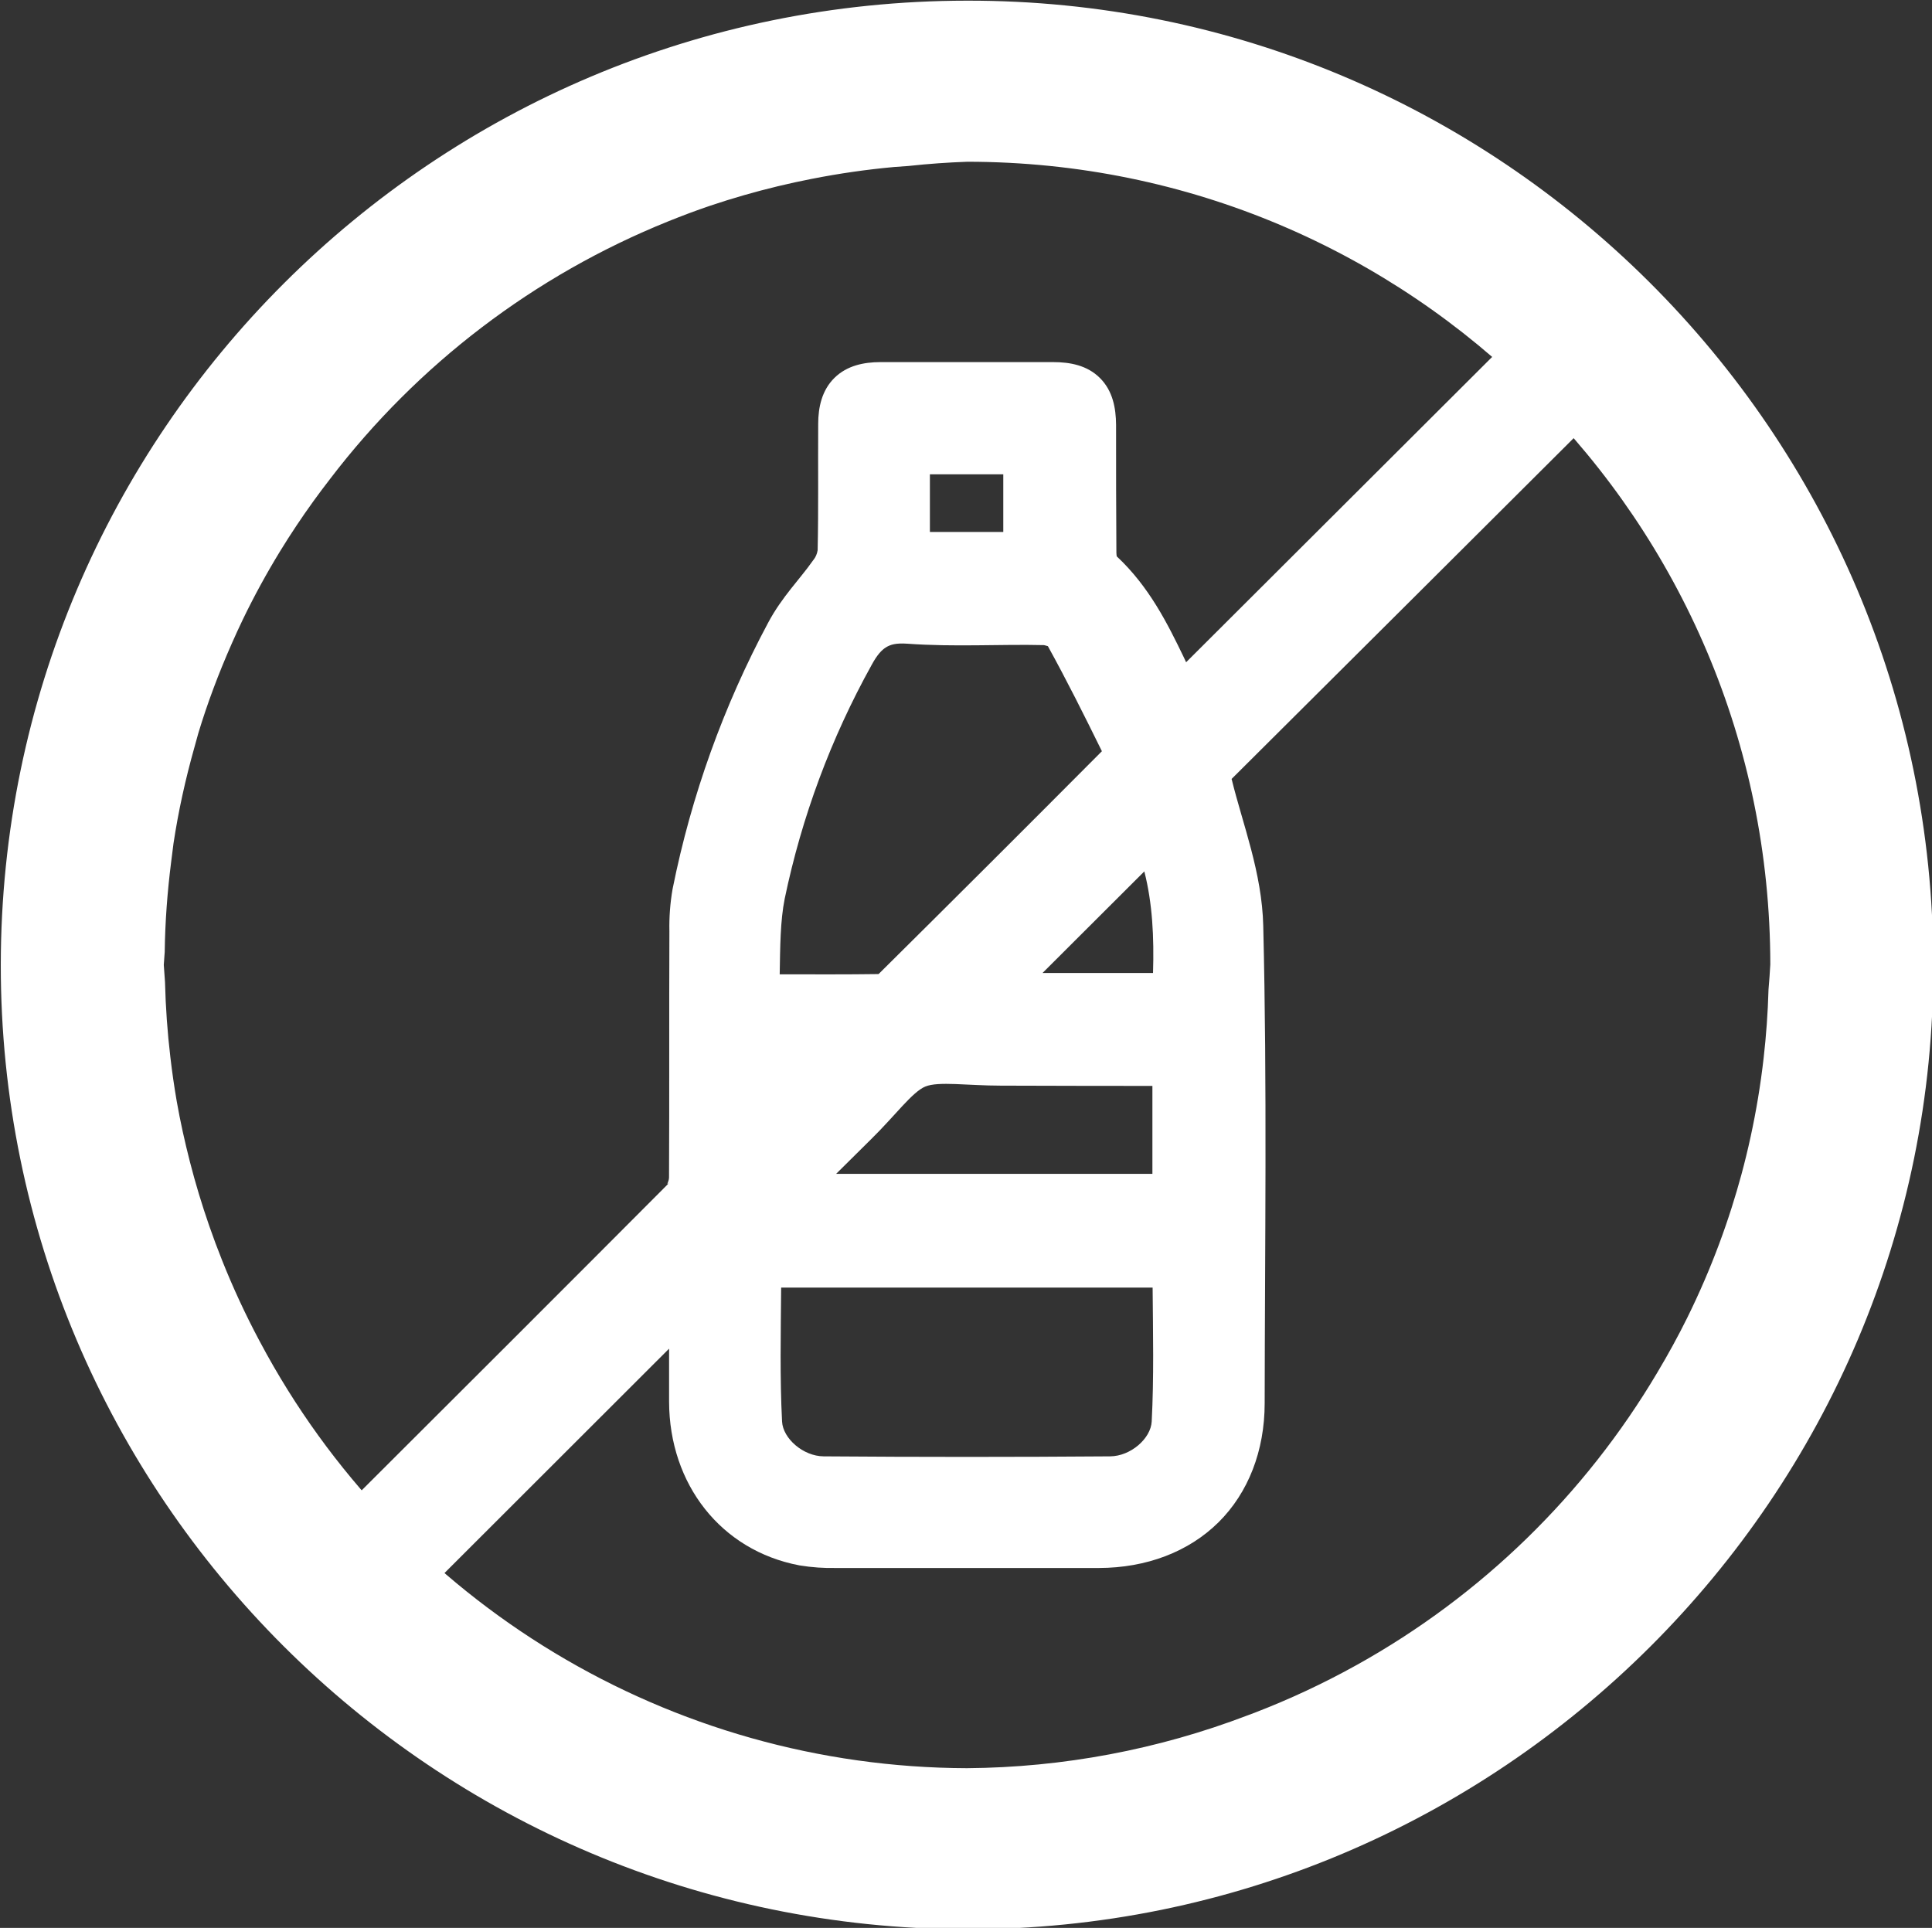
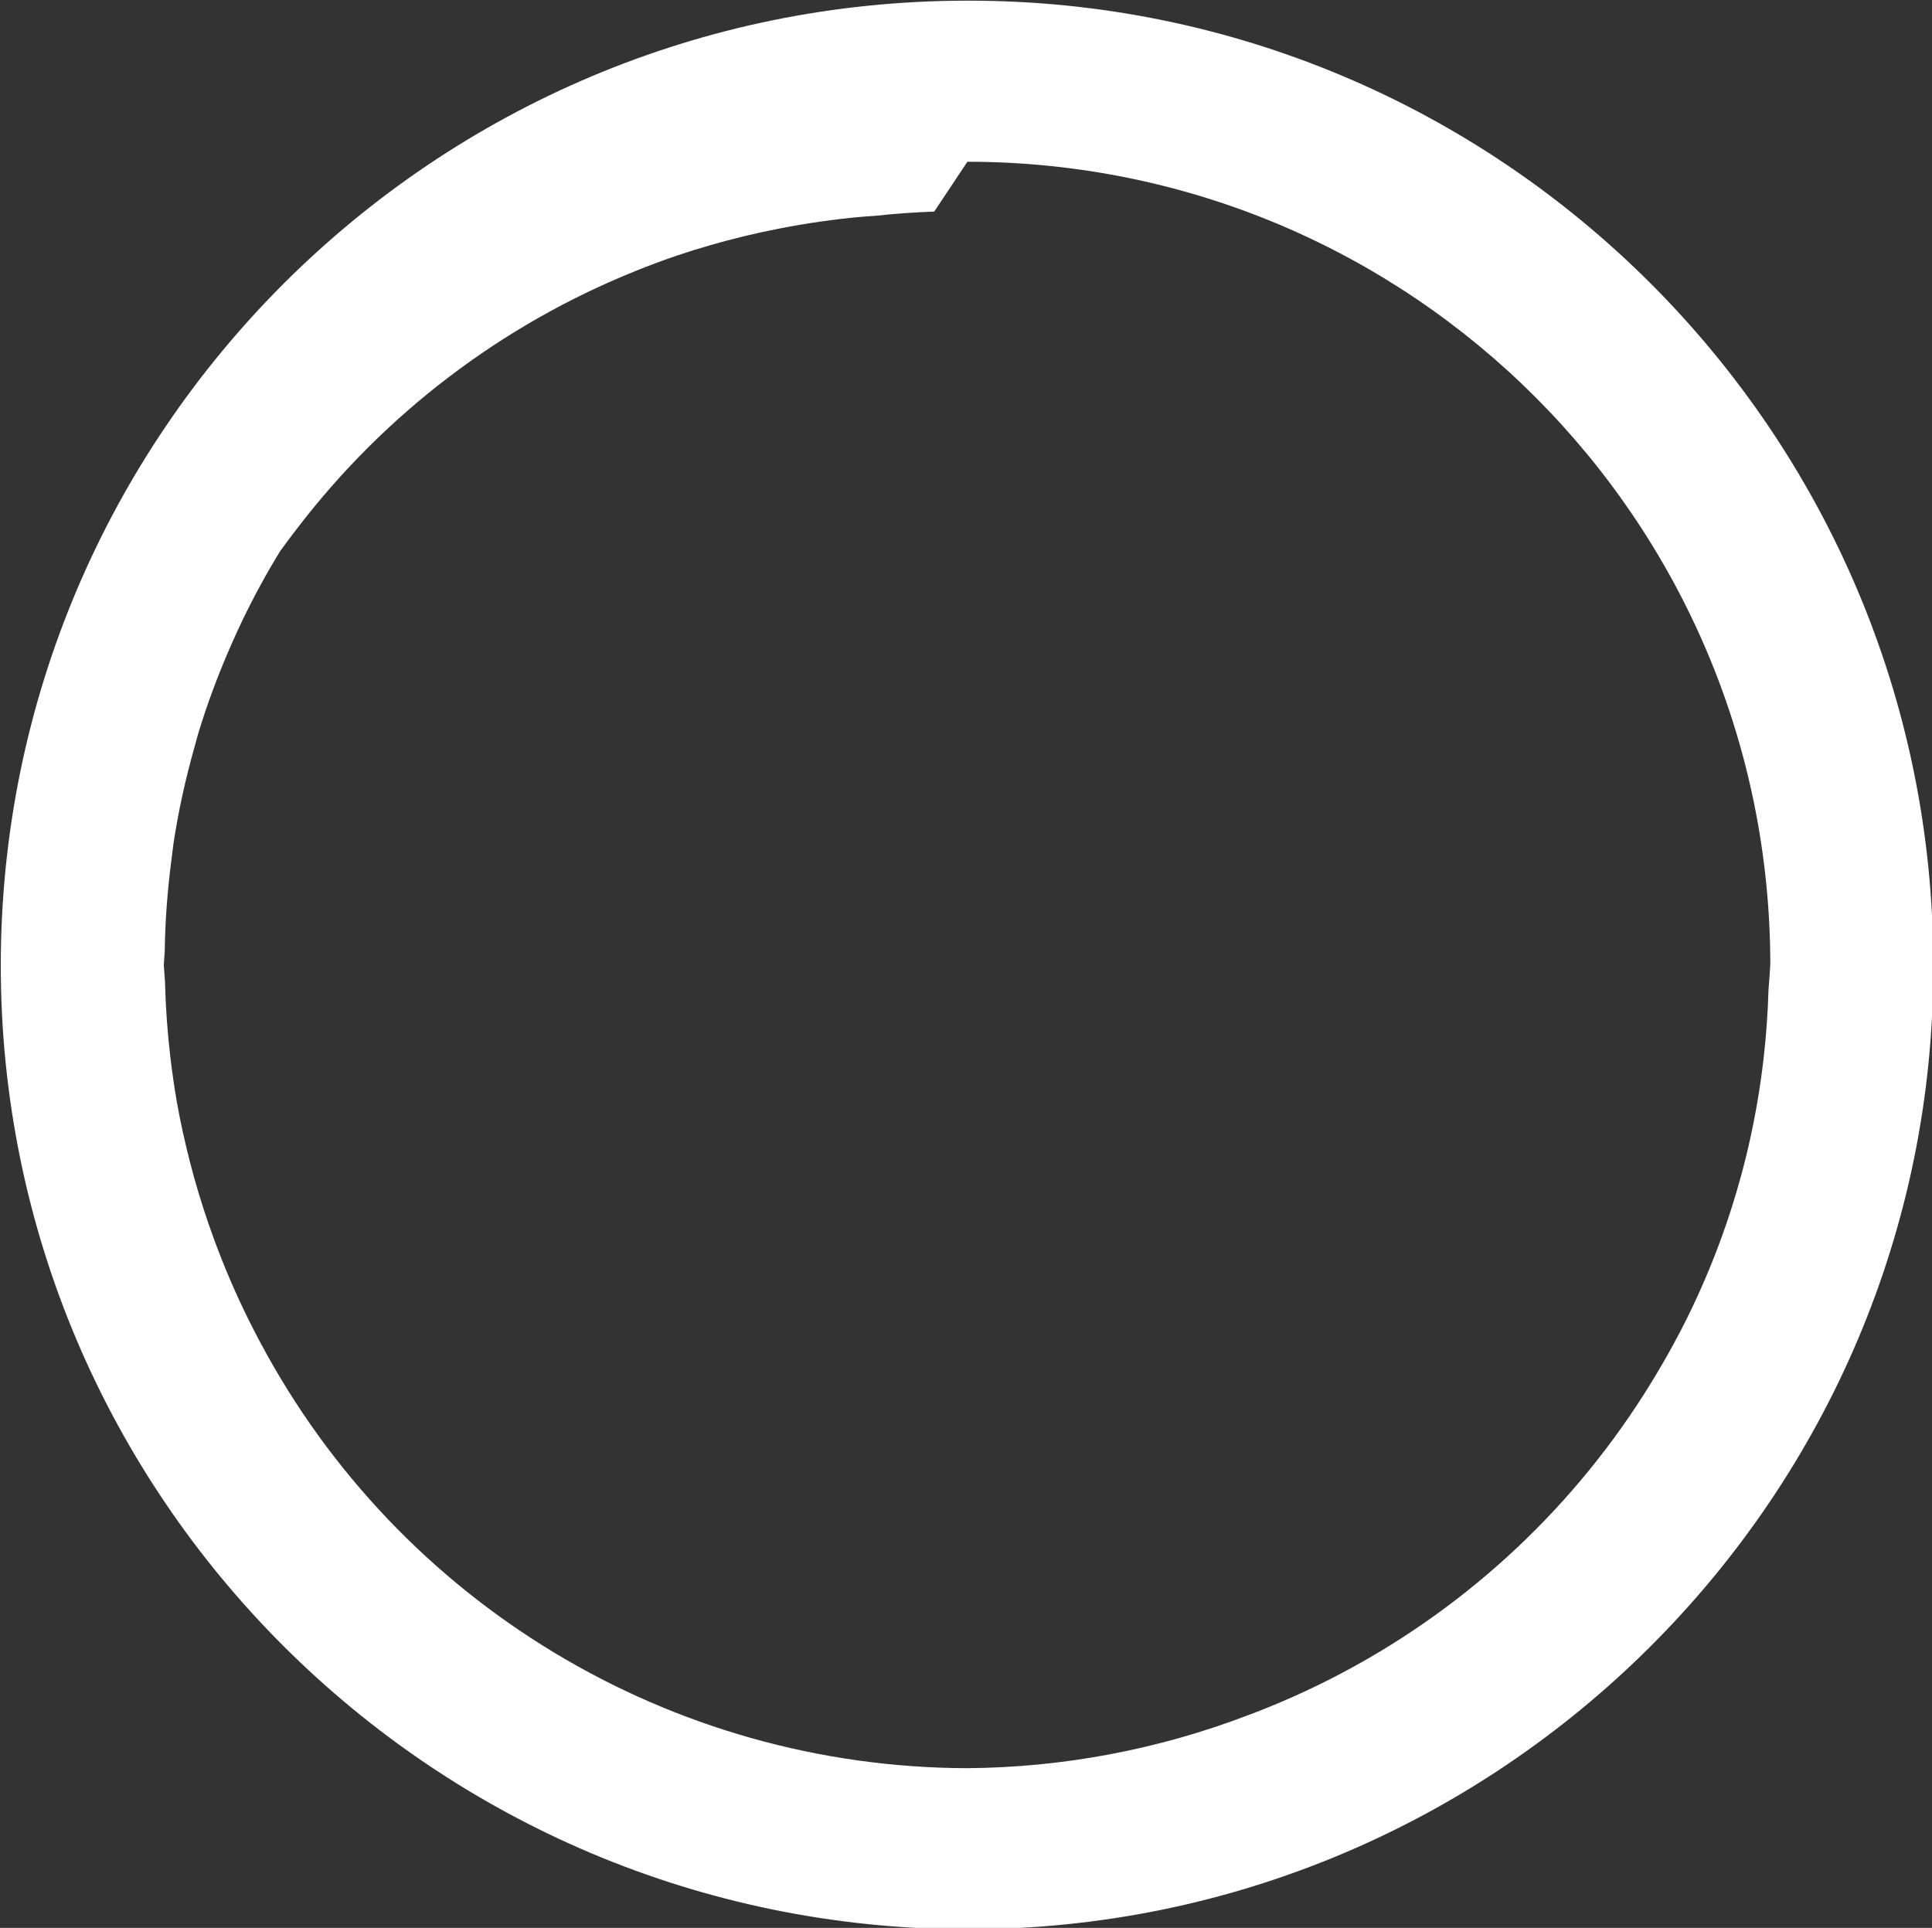
<svg xmlns="http://www.w3.org/2000/svg" xmlns:ns1="http://sodipodi.sourceforge.net/DTD/sodipodi-0.dtd" xmlns:ns2="http://www.inkscape.org/namespaces/inkscape" viewBox="0 0 348.69 347.97" version="1.1" id="svg6" ns1:docname="drink_bottle2.svg" ns2:version="1.1.2 (0a00cf5339, 2022-02-04)">
  <rect x="0" y="0" width="348.69" height="347.97" fill="#333333" stroke="none" />
  <defs id="defs10" />
  <g id="g1370" transform="matrix(0.946,0,0,0.946,-301.407,-301.994)" style="fill:#ffffff">
-     <path id="path1120" style="color:#000000;fill:#ffffff;stroke-width:10;-inkscape-stroke:none" d="m 503.035,319.361 c -101.786,0.089 -184.189,82.478 -184.273,183.934 -0.085,101.48 82.504,183.826 184.189,184.037 101.736,0.211 184.832,-82.686 184.5,-184.145 v -0.008 -0.004 C 687.348,401.584 604.636,319.137 503.046,319.361 h -0.01 z m 0.143,30.732 c 84.634,0.039 153.126,68.524 153.18,153.154 -0.088,1.547 -0.195,3.093 -0.33,4.637 l -0.012,0.146 -0.006,0.146 c -0.124,4.309 -0.433,8.623 -0.926,12.936 -0.293,2.561 -0.65,5.115 -1.072,7.658 -0.815,4.899 -1.87,9.773 -3.178,14.607 -0.569,2.093 -1.182,4.175 -1.84,6.242 v 0.002 c -1.481,4.662 -3.199,9.278 -5.16,13.834 -1.048,2.436 -2.161,4.846 -3.334,7.225 -1.726,3.487 -3.615,6.935 -5.65,10.346 l -0.004,0.008 -0.006,0.008 c -13.832,23.366 -33.622,42.636 -57.348,55.842 l -0.002,0.002 -0.004,0.002 c 0.013,-0.007 -0.079,0.04 -0.273,0.148 -6.196,3.435 -12.625,6.436 -19.236,8.982 -0.373,0.143 -0.795,0.296 -1.268,0.473 l -0.018,0.006 -0.018,0.008 c -17.113,6.541 -35.26,9.958 -53.58,10.094 C 446.596,656.429 394.792,625.209 368.255,575.33 l -0.006,-0.014 -0.008,-0.014 c -0.072,-0.133 -0.13,-0.239 -0.176,-0.324 -2.625,-4.934 -4.978,-10.007 -7.049,-15.197 v -0.002 l -0.002,-0.002 c -0.888,-2.219 -1.723,-4.461 -2.508,-6.725 v -0.002 -0.002 c -1.387,-3.996 -2.61,-8.047 -3.662,-12.145 v -0.004 c -0.986,-3.851 -1.844,-7.711 -2.523,-11.59 l -0.002,-0.008 c -2.2e-4,-10e-4 2.1e-4,-0.003 0,-0.004 -0.478,-2.773 -0.879,-5.558 -1.203,-8.354 v -0.008 l -0.002,-0.006 c -0.562,-4.728 -0.9,-9.491 -1.02,-14.275 l -0.006,-0.145 -0.012,-0.143 c -0.083,-1.01 -0.153,-2.02 -0.217,-3.031 0.049,-0.758 0.102,-1.516 0.162,-2.273 l 0.016,-0.164 0.002,-0.166 c 0.077,-5.633 0.499,-11.296 1.215,-16.963 l 0.004,-0.029 0.004,-0.027 c 0.137,-1.194 0.288,-2.386 0.453,-3.576 l 0.002,-0.012 c 0.924,-6.114 2.27,-12.217 3.979,-18.281 l 0.01,-0.033 0.01,-0.035 c 0.234,-0.877 0.475,-1.751 0.725,-2.623 l -0.047,0.146 c -0.315,0.946 -0.127,0.576 0.111,-0.379 l -0.047,0.172 -0.014,0.047 c 1.739,-5.756 3.888,-11.463 6.379,-17.102 l 0.002,-0.004 0.002,-0.006 c 0.685,-1.559 1.397,-3.105 2.133,-4.641 2.128,-4.402 4.491,-8.737 7.096,-12.994 l 0.002,-0.004 c 1.992,-3.248 4.105,-6.42 6.334,-9.51 l 0.002,-0.002 c 1.017,-1.412 2.075,-2.819 3.164,-4.227 l 0.01,-0.014 0.01,-0.014 c 16.708,-21.892 39.007,-38.877 64.551,-49.17 2.643,-1.065 5.282,-2.059 7.92,-2.953 l 0.01,-0.004 c 4.255,-1.431 8.569,-2.672 12.934,-3.725 l 0.002,-0.002 h 0.004 c 2.168,-0.525 4.35,-0.995 6.551,-1.426 h 0.002 0.004 c 5.185,-1.02 10.419,-1.772 15.682,-2.252 0.77,-0.069 1.637,-0.116 2.602,-0.186 l 0.088,-0.006 0.09,-0.01 c 3.709,-0.403 7.433,-0.667 11.162,-0.799 z" />
-     <path id="path1361" style="color:#000000;fill:#ffffff;stroke-width:10;-inkscape-stroke:none" d="m 503.041,324.361 c -99.095,0.085 -179.197,80.18 -179.279,178.936 -0.082,98.768 80.203,178.83 179.199,179.035 99.022,0.206 179.822,-80.416 179.49,-179.145 v -0.006 c -0.1,-98.887 -80.517,-179.044 -179.404,-178.82 z m 1.109,21.109 c 37.839,0.276 74.586,14.14 102.146,38.865 l -61.393,61.254 c -0.152,-0.32 -0.265,-0.579 -0.42,-0.9 -3.13,-6.491 -6.639,-13.537 -12.818,-19.309 -0.029,-0.214 -0.065,-0.473 -0.065,-0.74 v -0.018 -0.018 c -0.06,-8.085 -0.06,-16.173 -0.06,-24.283 v -0.025 -0.023 c -0.031,-3.16 -0.608,-6.442 -3.066,-8.906 -2.459,-2.464 -5.772,-3.045 -8.934,-3.045 h -33.01 -0.01 c -3.068,0.013 -6.297,0.634 -8.713,3.012 -2.416,2.378 -3.098,5.658 -3.098,8.777 -0.049,8.136 0.066,16.168 -0.105,24.109 -0.112,0.673 -0.371,1.315 -0.803,1.846 l -0.113,0.141 -0.105,0.148 c -2.299,3.286 -5.804,6.775 -8.4,11.646 -6.9e-4,0.001 -9.5e-4,0.003 -0.002,0.004 -0.001,0.002 -0.003,0.004 -0.004,0.006 -8.529,15.931 -14.671,33.029 -18.229,50.746 l -0.014,0.066 -0.012,0.068 c -0.456,2.646 -0.658,5.329 -0.602,8.014 -0.069,15.707 0.009,31.37 -0.07,47.012 -0.006,0.879 -0.848,1.826 0.266,0.768 l -0.051,0.049 -0.049,0.049 c -20.599,20.684 -41.259,41.298 -62.07,62.062 -51.584,-57.338 -55.722,-152.644 7.336,-215.236 32.227,-31.989 72.886,-46.427 112.467,-46.139 z m 117.719,54.344 c 50.843,56.611 55.417,150.108 -4.84,212.74 -60.264,62.639 -156.146,63.297 -216.896,10.088 l 46.129,-46.088 v 10.125 0.006 c 0.045,15.72 9.874,28.357 24.812,31.207 l 0.068,0.014 0.068,0.01 c 2.283,0.371 4.594,0.533 6.906,0.484 l -0.105,0.002 h 50.244 0.006 c 9.089,-0.017 17.149,-3.096 22.826,-8.721 5.675,-5.623 8.801,-13.649 8.803,-22.703 v -0.008 c 0.04,-30.265 0.472,-60.635 -0.271,-91.061 l 0.002,0.004 c -0.238,-10.198 -3.93,-19.44 -6.002,-27.92 l -0.006,-0.021 -0.006,-0.021 c -0.042,-0.167 -0.019,0.011 -0.037,-0.086 22.786,-22.677 45.55,-45.361 68.299,-68.051 z m -125.848,9.918 h 14 v 11 h -14 z m -4.32,32.316 c 9.04,0.653 17.768,0.069 26.086,0.271 -0.04,-9.8e-4 0.434,0.09 0.744,0.199 3.607,6.531 6.967,13.262 10.305,20.045 -14.138,14.205 -28.325,28.366 -42.564,42.477 -0.03,0.022 -0.064,0.038 -0.102,0.041 -5.983,0.084 -12.306,0.056 -18.805,0.047 0.093,-5.282 0.11,-10.224 0.955,-14.428 3.249,-15.607 8.836,-30.634 16.572,-44.572 l 0.016,-0.027 0.014,-0.027 c 1.02,-1.892 1.907,-2.833 2.744,-3.344 0.835,-0.509 1.863,-0.833 4.035,-0.682 z m 45.227,43.447 c 1.549,6.041 1.875,12.541 1.662,19.385 H 517.507 Z m -36.021,40.572 c 2.485,0.086 5.448,0.302 8.607,0.303 9.653,0.035 19.304,0.049 28.957,0.053 v 16.777 H 478.132 c 2.192,-2.173 4.545,-4.511 6.688,-6.627 l 0.002,-0.002 c 4.56,-4.467 7.832,-9 10.326,-10.029 1.256,-0.518 3.268,-0.561 5.758,-0.475 z m -33.264,38.834 h 70.869 c 0.075,8.732 0.258,17.259 -0.174,25.529 v 0.004 0.004 c -0.165,3.269 -4.019,6.632 -7.936,6.662 -18.221,0.14 -36.438,0.14 -54.652,0 -3.912,-0.03 -7.771,-3.413 -7.936,-6.652 v -0.002 -0.002 c -0.424,-8.285 -0.245,-16.808 -0.172,-25.543 z" />
+     <path id="path1120" style="color:#000000;fill:#ffffff;stroke-width:10;-inkscape-stroke:none" d="m 503.035,319.361 c -101.786,0.089 -184.189,82.478 -184.273,183.934 -0.085,101.48 82.504,183.826 184.189,184.037 101.736,0.211 184.832,-82.686 184.5,-184.145 v -0.008 -0.004 C 687.348,401.584 604.636,319.137 503.046,319.361 h -0.01 z m 0.143,30.732 c 84.634,0.039 153.126,68.524 153.18,153.154 -0.088,1.547 -0.195,3.093 -0.33,4.637 l -0.012,0.146 -0.006,0.146 c -0.124,4.309 -0.433,8.623 -0.926,12.936 -0.293,2.561 -0.65,5.115 -1.072,7.658 -0.815,4.899 -1.87,9.773 -3.178,14.607 -0.569,2.093 -1.182,4.175 -1.84,6.242 v 0.002 c -1.481,4.662 -3.199,9.278 -5.16,13.834 -1.048,2.436 -2.161,4.846 -3.334,7.225 -1.726,3.487 -3.615,6.935 -5.65,10.346 l -0.004,0.008 -0.006,0.008 c -13.832,23.366 -33.622,42.636 -57.348,55.842 l -0.002,0.002 -0.004,0.002 c 0.013,-0.007 -0.079,0.04 -0.273,0.148 -6.196,3.435 -12.625,6.436 -19.236,8.982 -0.373,0.143 -0.795,0.296 -1.268,0.473 l -0.018,0.006 -0.018,0.008 c -17.113,6.541 -35.26,9.958 -53.58,10.094 C 446.596,656.429 394.792,625.209 368.255,575.33 l -0.006,-0.014 -0.008,-0.014 c -0.072,-0.133 -0.13,-0.239 -0.176,-0.324 -2.625,-4.934 -4.978,-10.007 -7.049,-15.197 v -0.002 l -0.002,-0.002 c -0.888,-2.219 -1.723,-4.461 -2.508,-6.725 v -0.002 -0.002 c -1.387,-3.996 -2.61,-8.047 -3.662,-12.145 v -0.004 c -0.986,-3.851 -1.844,-7.711 -2.523,-11.59 l -0.002,-0.008 c -2.2e-4,-10e-4 2.1e-4,-0.003 0,-0.004 -0.478,-2.773 -0.879,-5.558 -1.203,-8.354 v -0.008 l -0.002,-0.006 c -0.562,-4.728 -0.9,-9.491 -1.02,-14.275 l -0.006,-0.145 -0.012,-0.143 c -0.083,-1.01 -0.153,-2.02 -0.217,-3.031 0.049,-0.758 0.102,-1.516 0.162,-2.273 l 0.016,-0.164 0.002,-0.166 c 0.077,-5.633 0.499,-11.296 1.215,-16.963 l 0.004,-0.029 0.004,-0.027 c 0.137,-1.194 0.288,-2.386 0.453,-3.576 l 0.002,-0.012 c 0.924,-6.114 2.27,-12.217 3.979,-18.281 l 0.01,-0.033 0.01,-0.035 c 0.234,-0.877 0.475,-1.751 0.725,-2.623 l -0.047,0.146 c -0.315,0.946 -0.127,0.576 0.111,-0.379 l -0.047,0.172 -0.014,0.047 c 1.739,-5.756 3.888,-11.463 6.379,-17.102 l 0.002,-0.004 0.002,-0.006 c 0.685,-1.559 1.397,-3.105 2.133,-4.641 2.128,-4.402 4.491,-8.737 7.096,-12.994 l 0.002,-0.004 l 0.002,-0.002 c 1.017,-1.412 2.075,-2.819 3.164,-4.227 l 0.01,-0.014 0.01,-0.014 c 16.708,-21.892 39.007,-38.877 64.551,-49.17 2.643,-1.065 5.282,-2.059 7.92,-2.953 l 0.01,-0.004 c 4.255,-1.431 8.569,-2.672 12.934,-3.725 l 0.002,-0.002 h 0.004 c 2.168,-0.525 4.35,-0.995 6.551,-1.426 h 0.002 0.004 c 5.185,-1.02 10.419,-1.772 15.682,-2.252 0.77,-0.069 1.637,-0.116 2.602,-0.186 l 0.088,-0.006 0.09,-0.01 c 3.709,-0.403 7.433,-0.667 11.162,-0.799 z" />
  </g>
</svg>